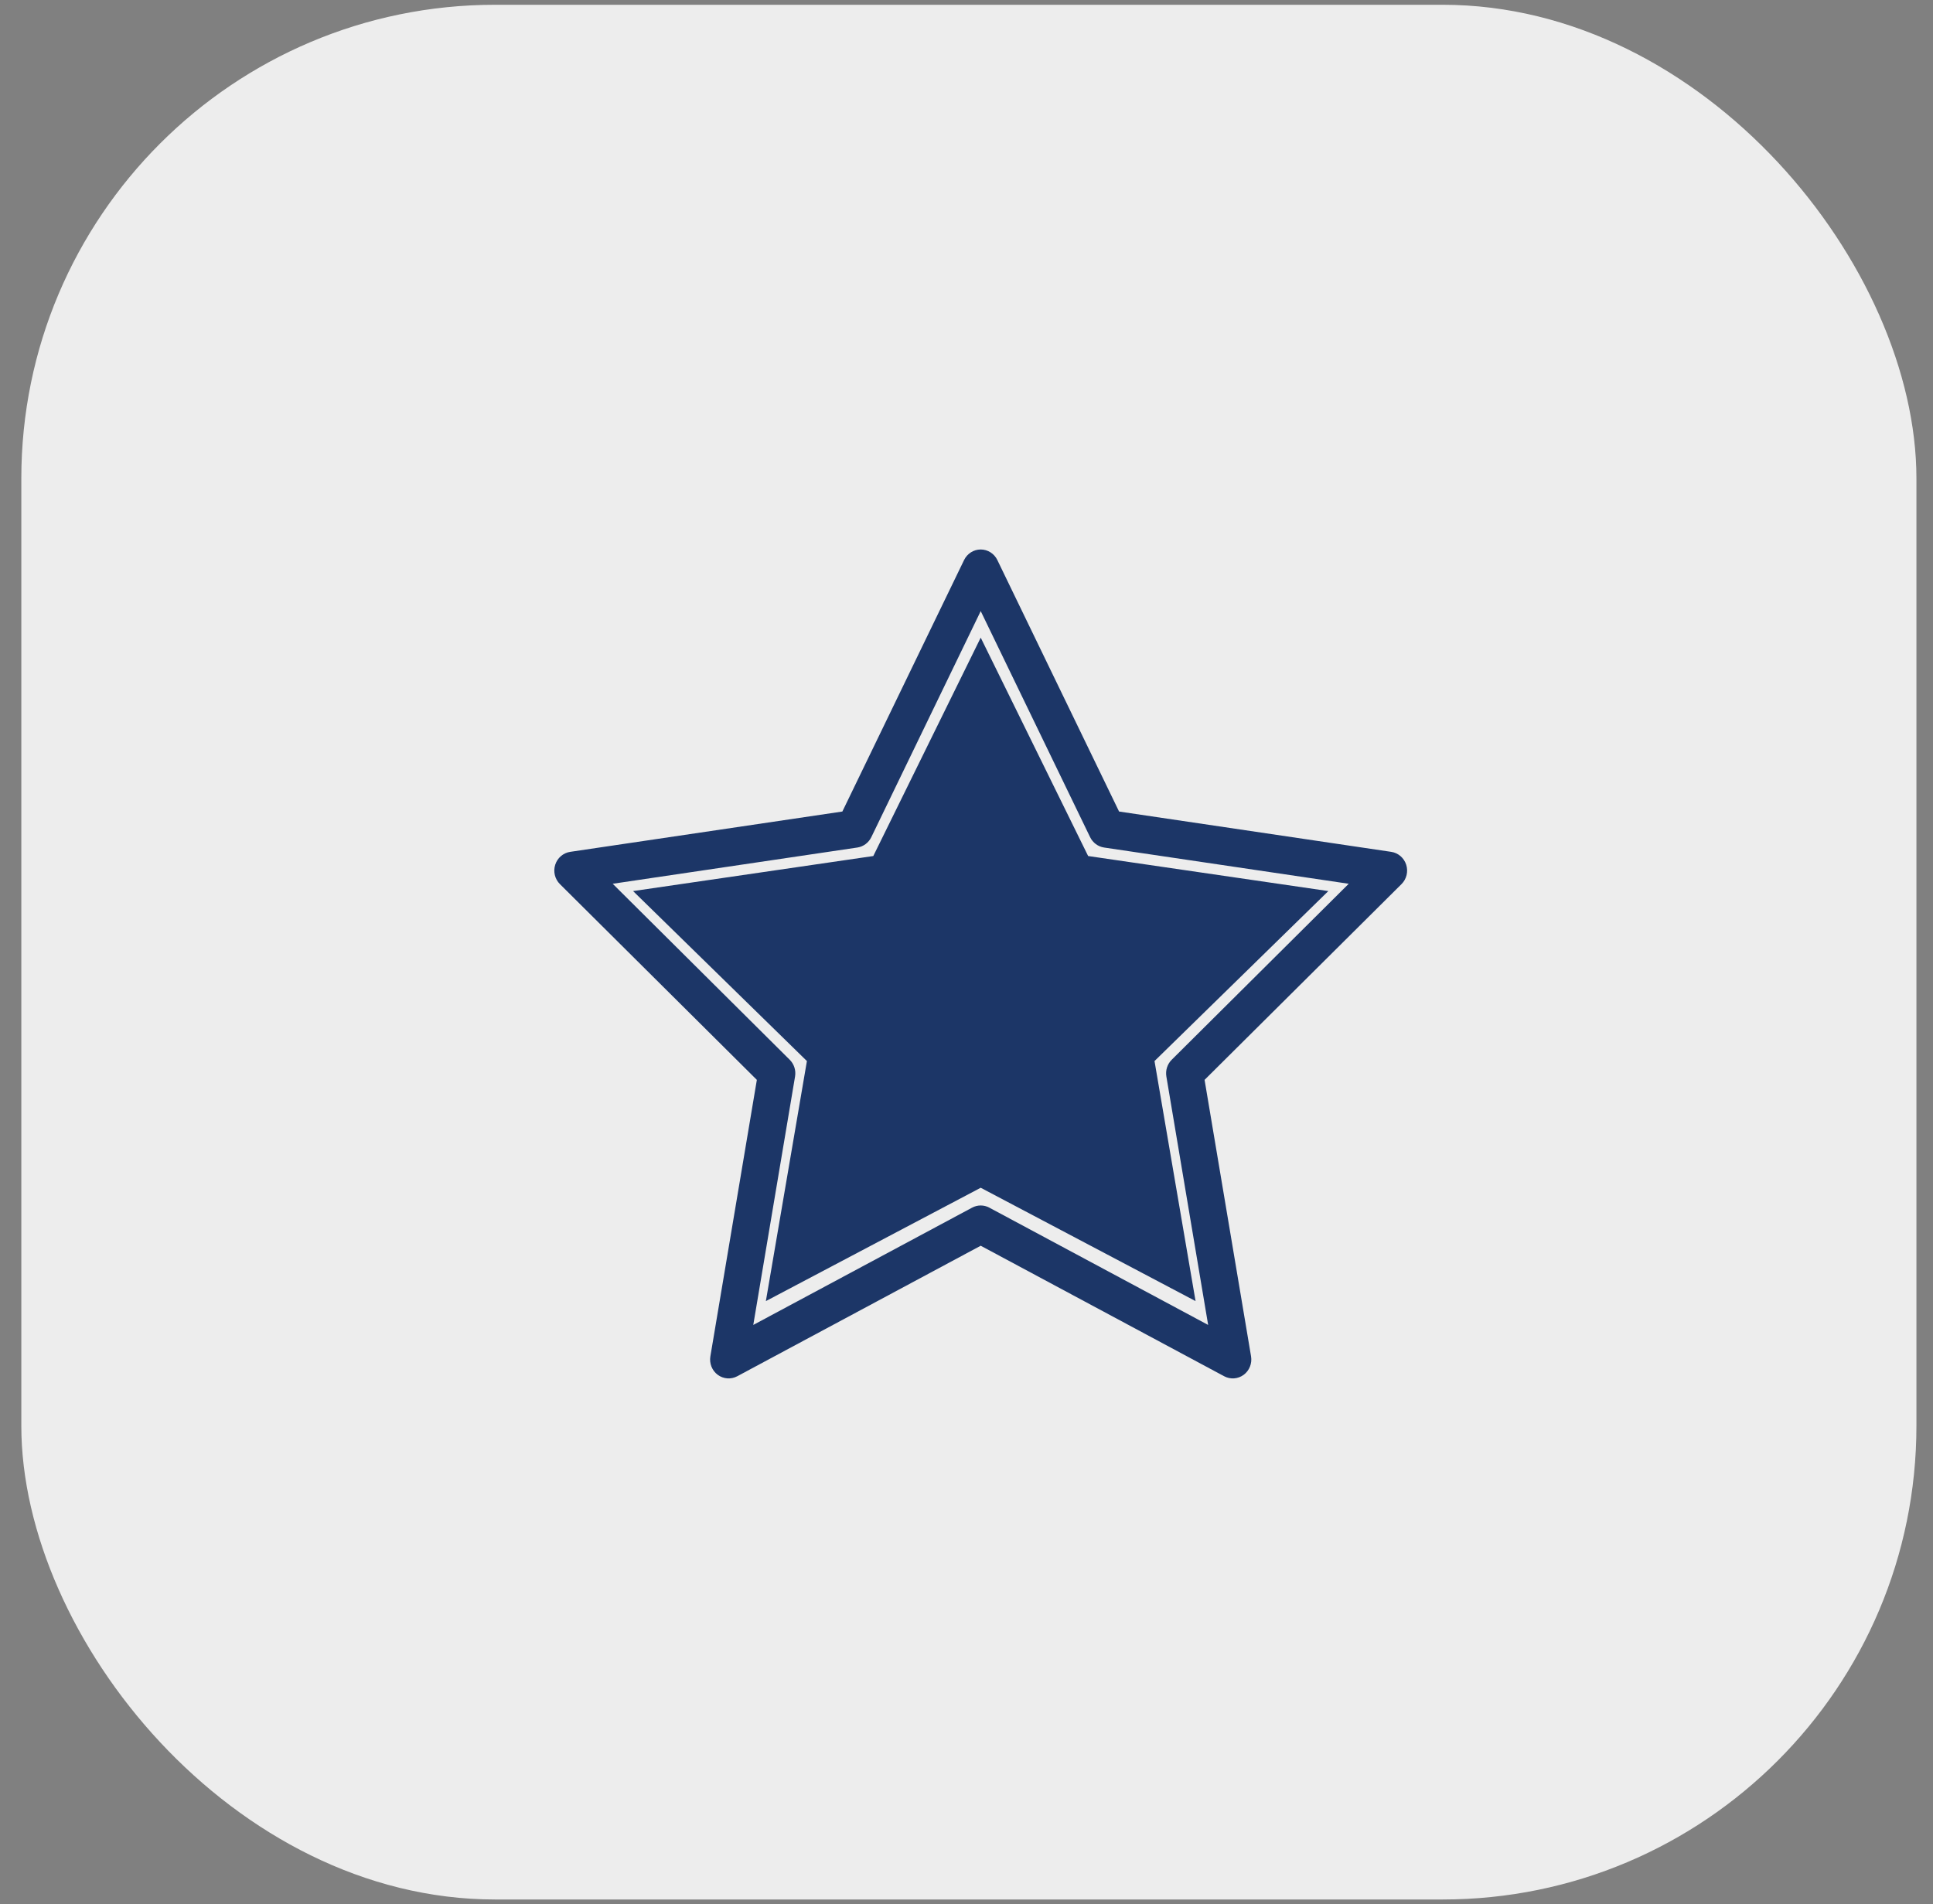
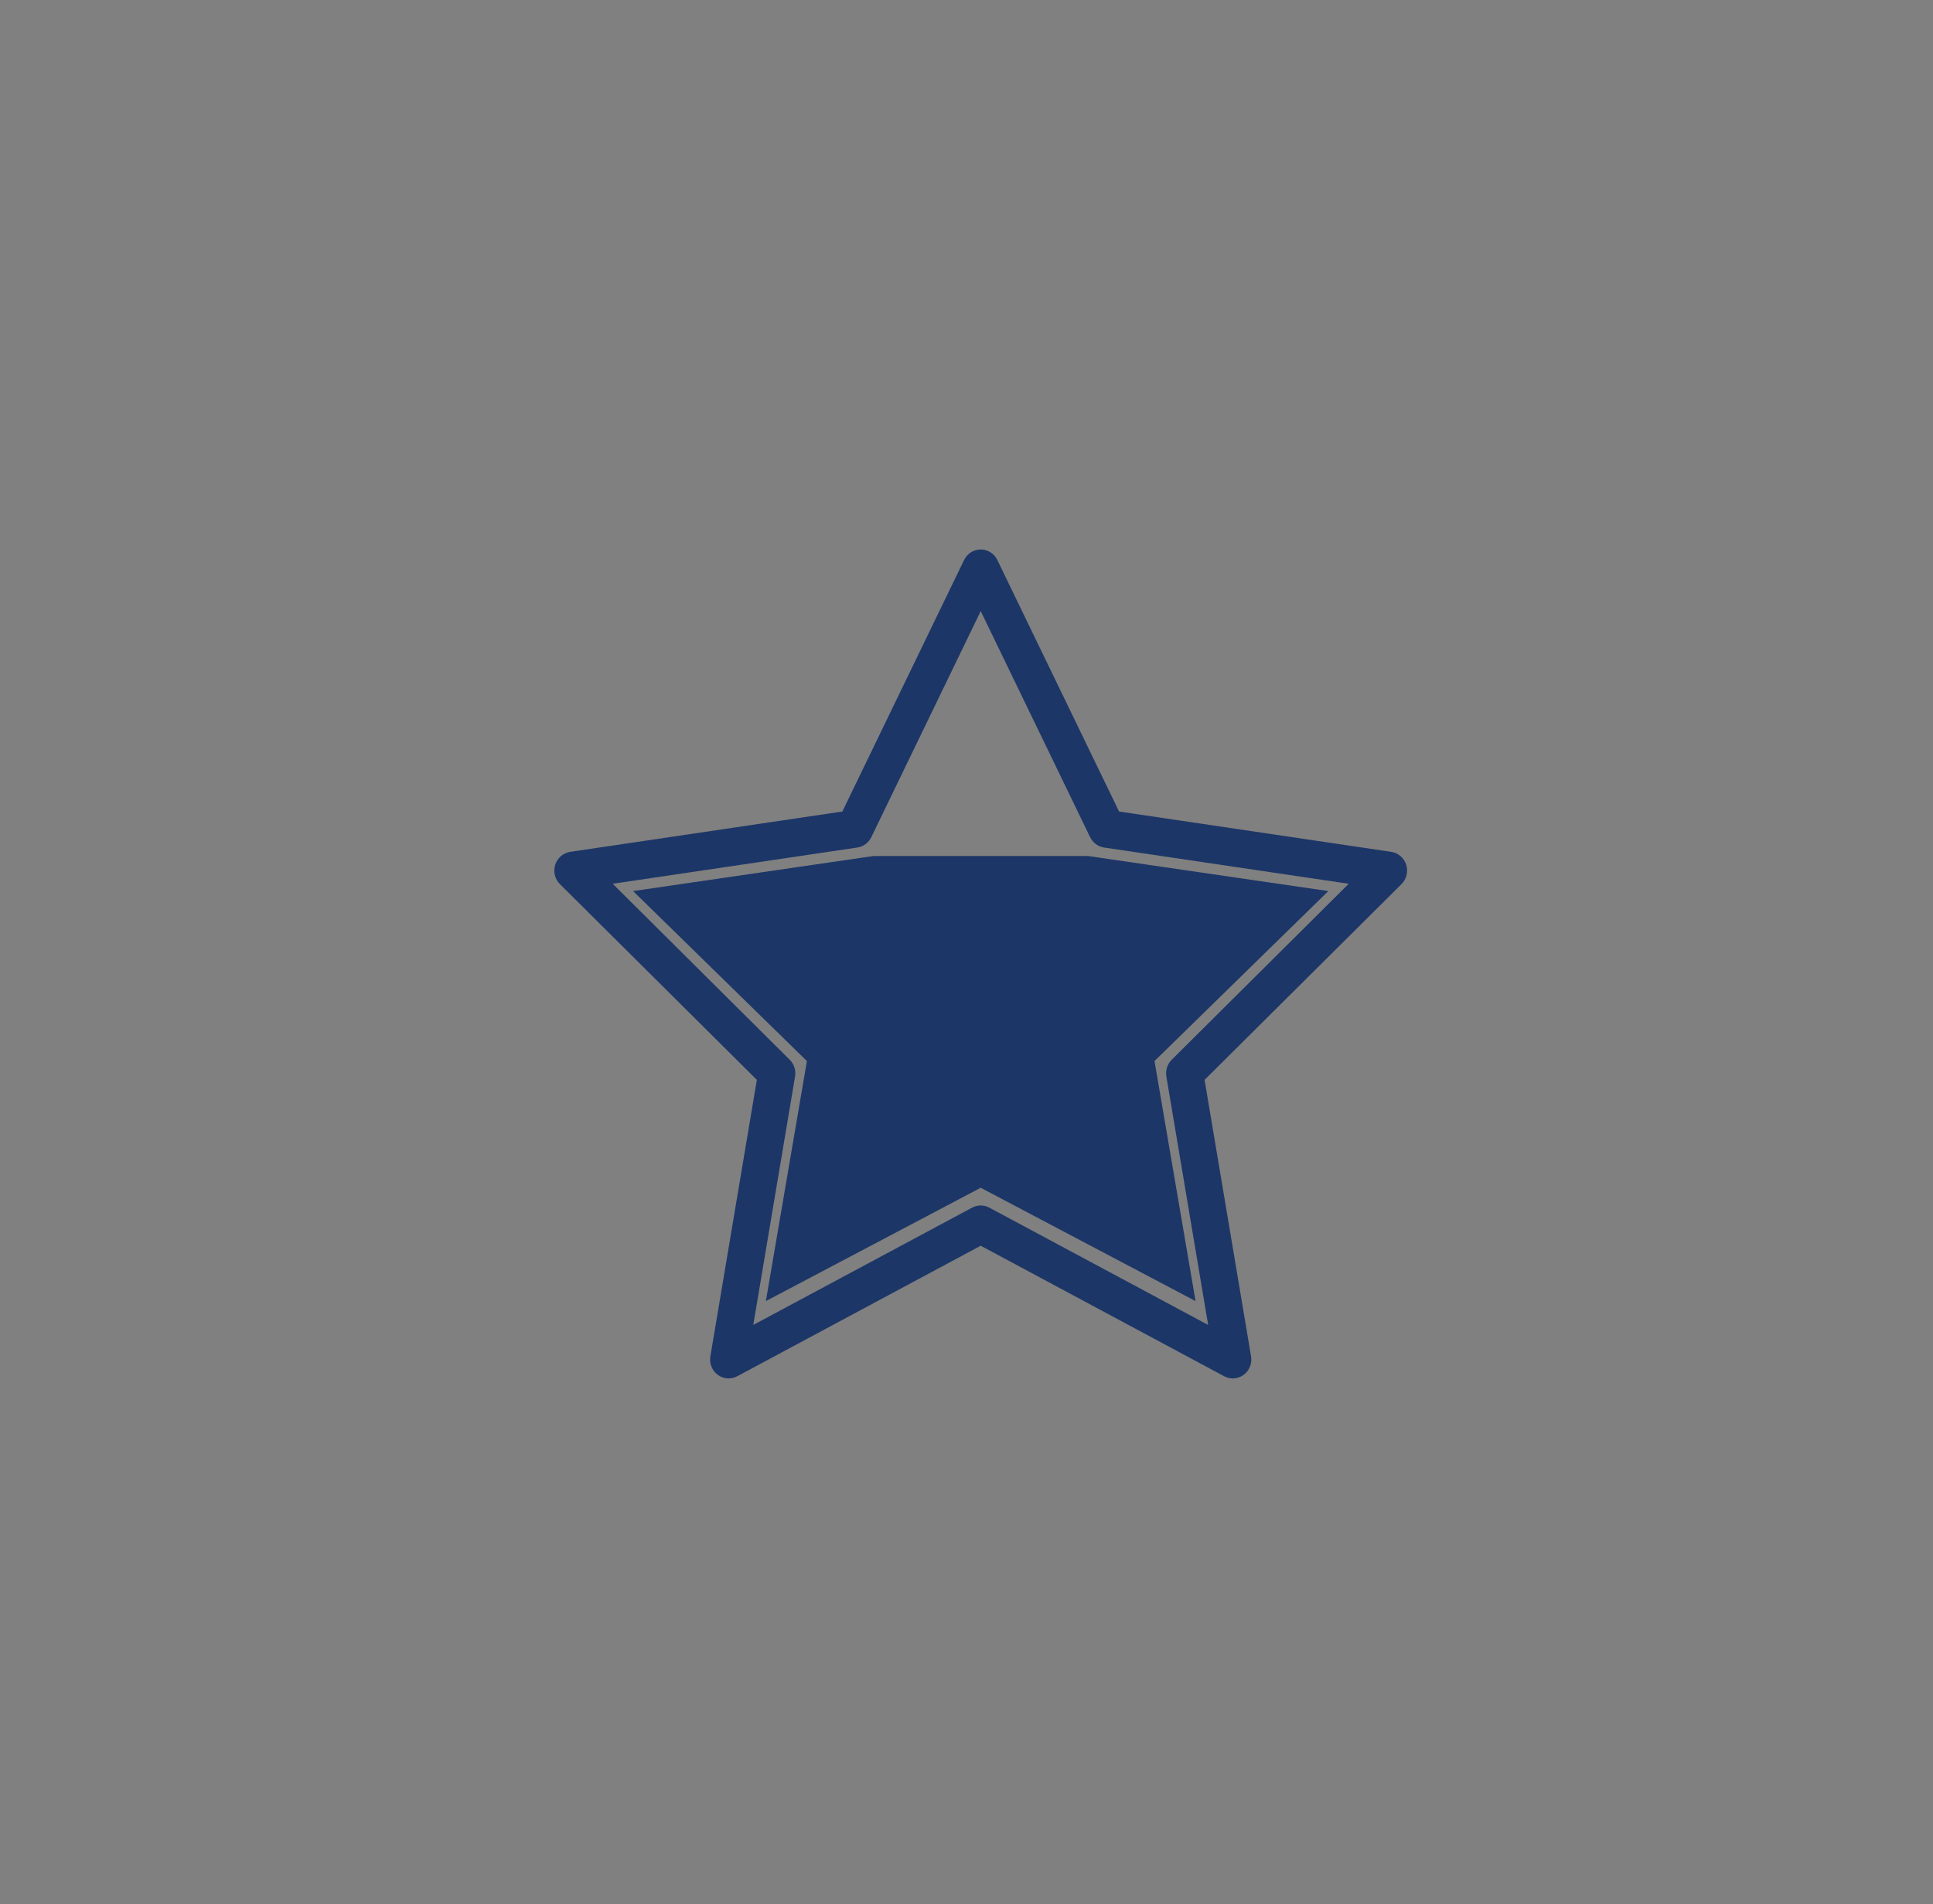
<svg xmlns="http://www.w3.org/2000/svg" width="68" height="67" viewBox="0 0 68 67" fill="none">
  <rect x="0" y="0" width="68" height="67" fill="#808080" stroke="none" />
-   <rect x="0.75" y="0.168" width="66.667" height="66.667" rx="16.667" fill="#EDEDED" />
-   <path fill-rule="evenodd" clip-rule="evenodd" d="M25.936 48.424C25.716 48.542 25.45 48.522 25.249 48.374C25.048 48.225 24.948 47.972 24.99 47.723L26.625 37.996L19.697 31.108C19.519 30.931 19.455 30.667 19.532 30.426C19.609 30.185 19.813 30.01 20.058 29.973L29.633 28.554L33.915 19.705C34.025 19.478 34.252 19.334 34.5 19.334C34.748 19.334 34.975 19.478 35.085 19.705L39.367 28.554L48.942 29.973C49.187 30.01 49.391 30.185 49.468 30.426C49.545 30.667 49.481 30.931 49.303 31.108L42.375 37.996L44.01 47.723C44.052 47.972 43.952 48.225 43.751 48.374C43.55 48.522 43.284 48.542 43.064 48.424L34.5 43.832L25.936 48.424ZM27.969 37.877L26.499 46.619L34.197 42.492C34.386 42.39 34.614 42.39 34.803 42.492L42.501 46.619L41.031 37.877C40.995 37.661 41.065 37.441 41.219 37.288L47.446 31.096L38.84 29.821C38.627 29.789 38.444 29.653 38.349 29.457L34.5 21.502L30.651 29.457C30.556 29.653 30.372 29.789 30.16 29.821L21.554 31.096L27.781 37.288C27.935 37.441 28.005 37.661 27.969 37.877ZM30.721 30.12L34.5 22.436L38.279 30.12L46.729 31.353L40.614 37.334L42.058 45.78L34.5 41.792L26.942 45.78L28.386 37.334L22.271 31.353L30.721 30.12Z" fill="#1C3667" />
+   <path fill-rule="evenodd" clip-rule="evenodd" d="M25.936 48.424C25.716 48.542 25.45 48.522 25.249 48.374C25.048 48.225 24.948 47.972 24.99 47.723L26.625 37.996L19.697 31.108C19.519 30.931 19.455 30.667 19.532 30.426C19.609 30.185 19.813 30.01 20.058 29.973L29.633 28.554L33.915 19.705C34.025 19.478 34.252 19.334 34.5 19.334C34.748 19.334 34.975 19.478 35.085 19.705L39.367 28.554L48.942 29.973C49.187 30.01 49.391 30.185 49.468 30.426C49.545 30.667 49.481 30.931 49.303 31.108L42.375 37.996L44.01 47.723C44.052 47.972 43.952 48.225 43.751 48.374C43.55 48.522 43.284 48.542 43.064 48.424L34.5 43.832L25.936 48.424ZM27.969 37.877L26.499 46.619L34.197 42.492C34.386 42.39 34.614 42.39 34.803 42.492L42.501 46.619L41.031 37.877C40.995 37.661 41.065 37.441 41.219 37.288L47.446 31.096L38.84 29.821C38.627 29.789 38.444 29.653 38.349 29.457L34.5 21.502L30.651 29.457C30.556 29.653 30.372 29.789 30.16 29.821L21.554 31.096L27.781 37.288C27.935 37.441 28.005 37.661 27.969 37.877ZM30.721 30.12L38.279 30.12L46.729 31.353L40.614 37.334L42.058 45.78L34.5 41.792L26.942 45.78L28.386 37.334L22.271 31.353L30.721 30.12Z" fill="#1C3667" />
</svg>